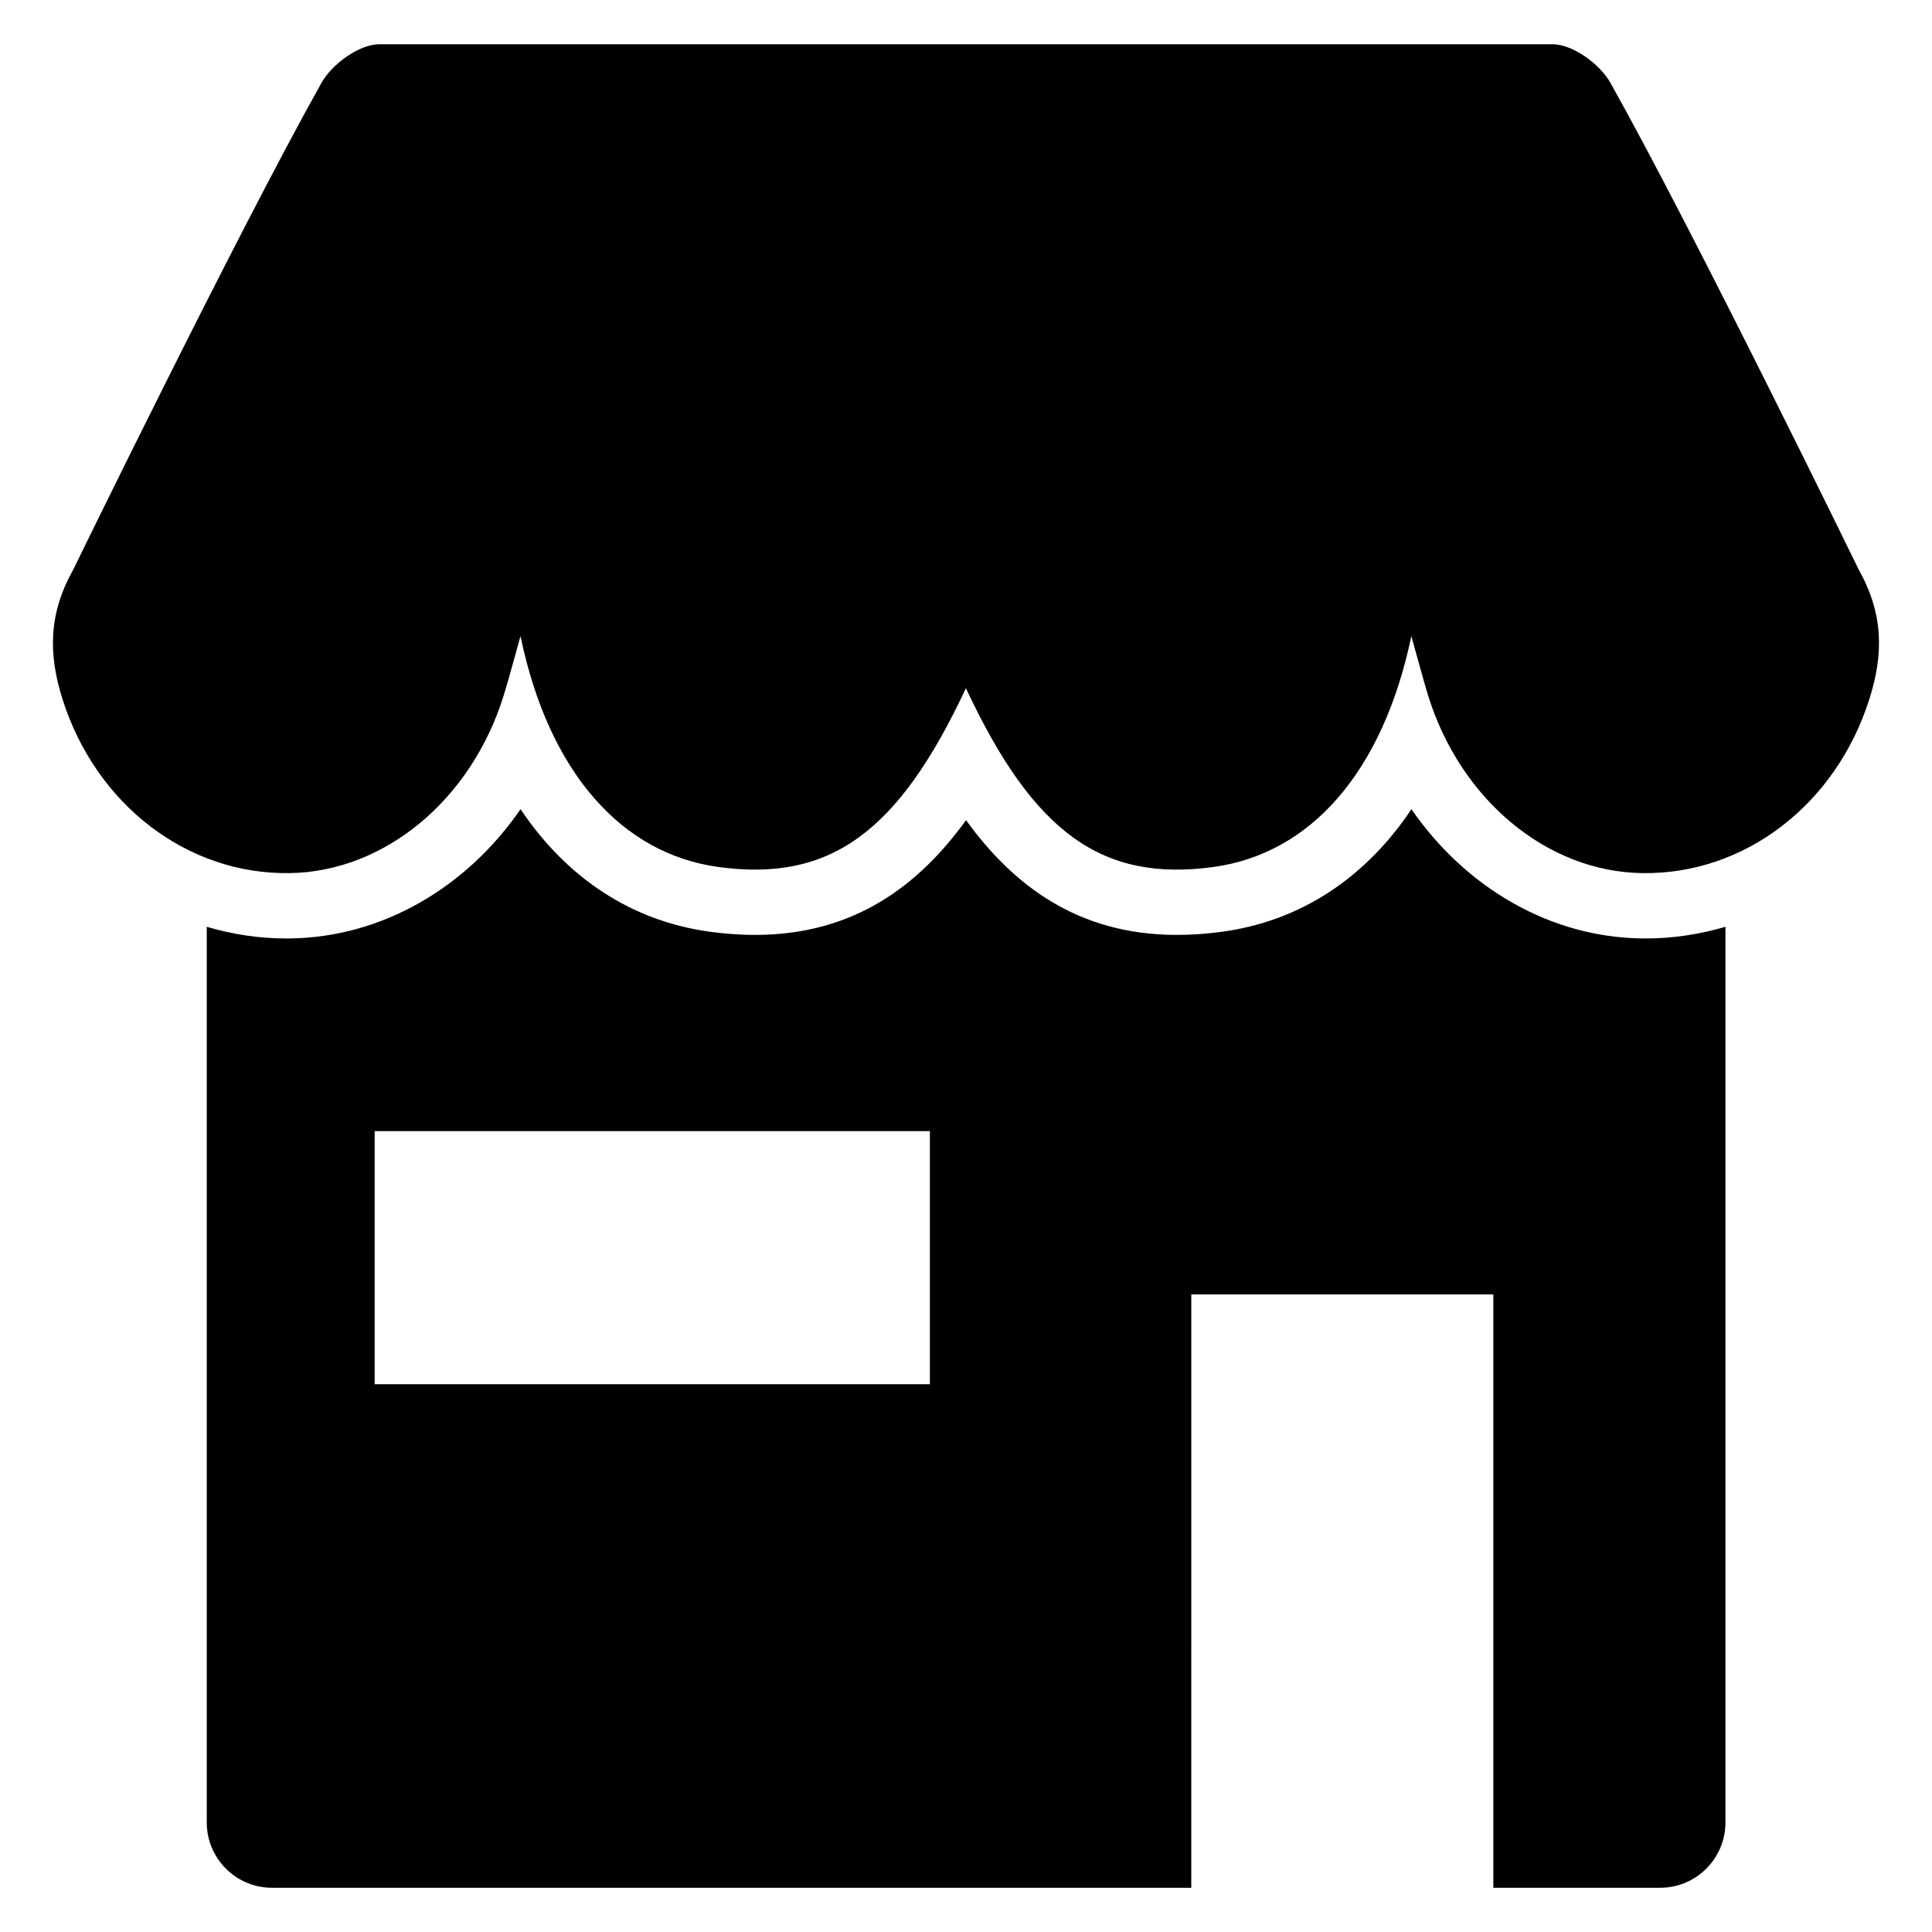
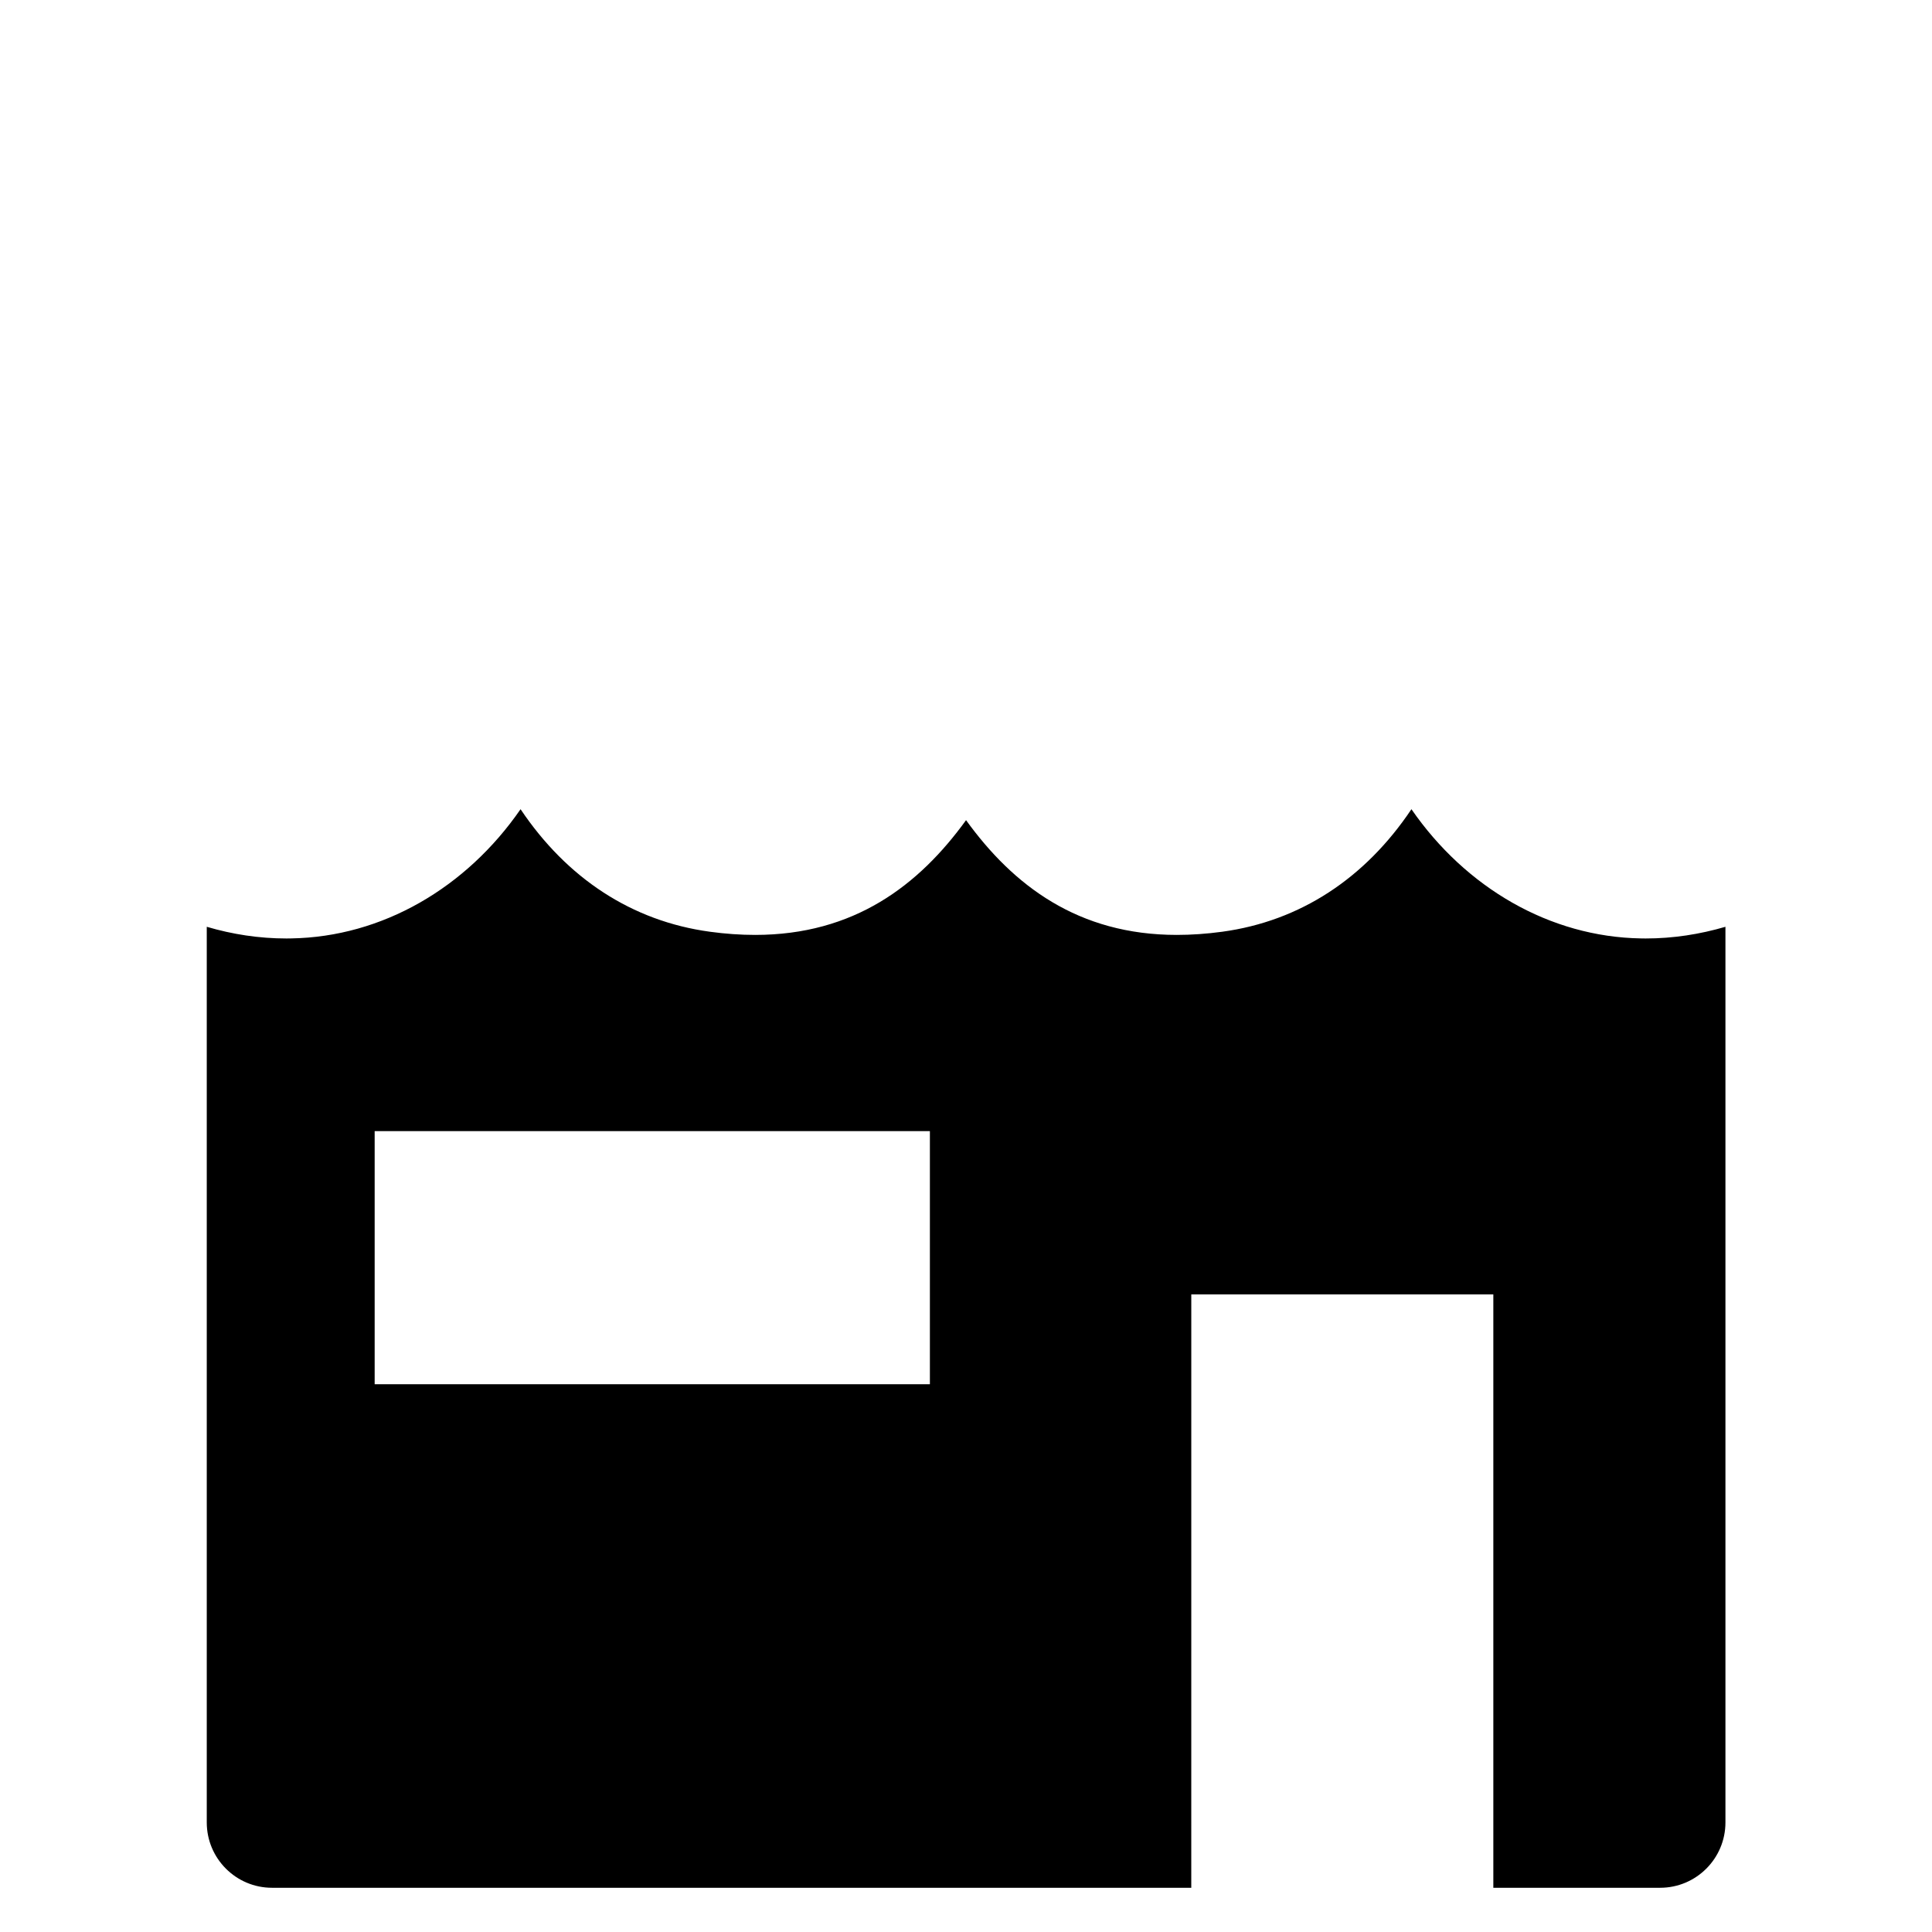
<svg xmlns="http://www.w3.org/2000/svg" fill="#000000" width="800px" height="800px" version="1.1" viewBox="144 144 512 512">
  <g>
-     <path d="m636.56 294.9s-43.449-89.129-65.754-128.9c-2.871-5.129-10.078-10.242-15.297-10.273l-155.51-0.004h-155.53c-5.219 0.031-12.426 5.144-15.297 10.273-22.305 39.773-65.738 128.9-65.738 128.9-6.551 11.664-6.688 22.336-2.871 34.395 8.871 27.953 33.066 46.535 60.242 46.09 25.145-0.383 48.105-19.434 56.672-47.066 1.344-4.305 2.473-8.688 4.457-15.727 7.527 36.137 26.824 57.695 52.488 61.176 29.359 3.984 47.555-8.871 65.555-47.387 18 38.52 36.184 51.375 65.555 47.387 25.68-3.481 44.93-25.039 52.488-61.176 1.984 7.039 3.129 11.418 4.441 15.727 8.578 27.633 31.512 46.688 56.688 47.066 27.16 0.441 51.375-18.137 60.242-46.09 3.852-12.059 3.715-22.73-2.836-34.395z" />
    <path d="m578.9 392.69c-24.184-0.383-46.473-13.434-60.855-34.242-12.258 18.305-29.48 29.664-50.152 32.473-4.137 0.566-8.199 0.84-12.016 0.84-26.184 0-43.359-13.113-55.863-30.41-12.52 17.297-29.68 30.41-55.891 30.41-3.816 0-7.848-0.273-11.984-0.84-20.688-2.809-37.895-14.168-50.184-32.473-14.367 20.809-36.641 33.863-60.824 34.242l-1.207 0.016c-7.281 0-14.352-1.098-21.129-3.098v237.36c0 9.559 7.754 17.312 17.297 17.312h243.61l0.004-157.25h80.043v157.25h44.199c9.559 0 17.312-7.754 17.312-17.312v-237.36c-6.762 1.984-13.863 3.098-21.145 3.098zm-188.47 118.15h-147.14v-67.082h147.14z" />
  </g>
</svg>